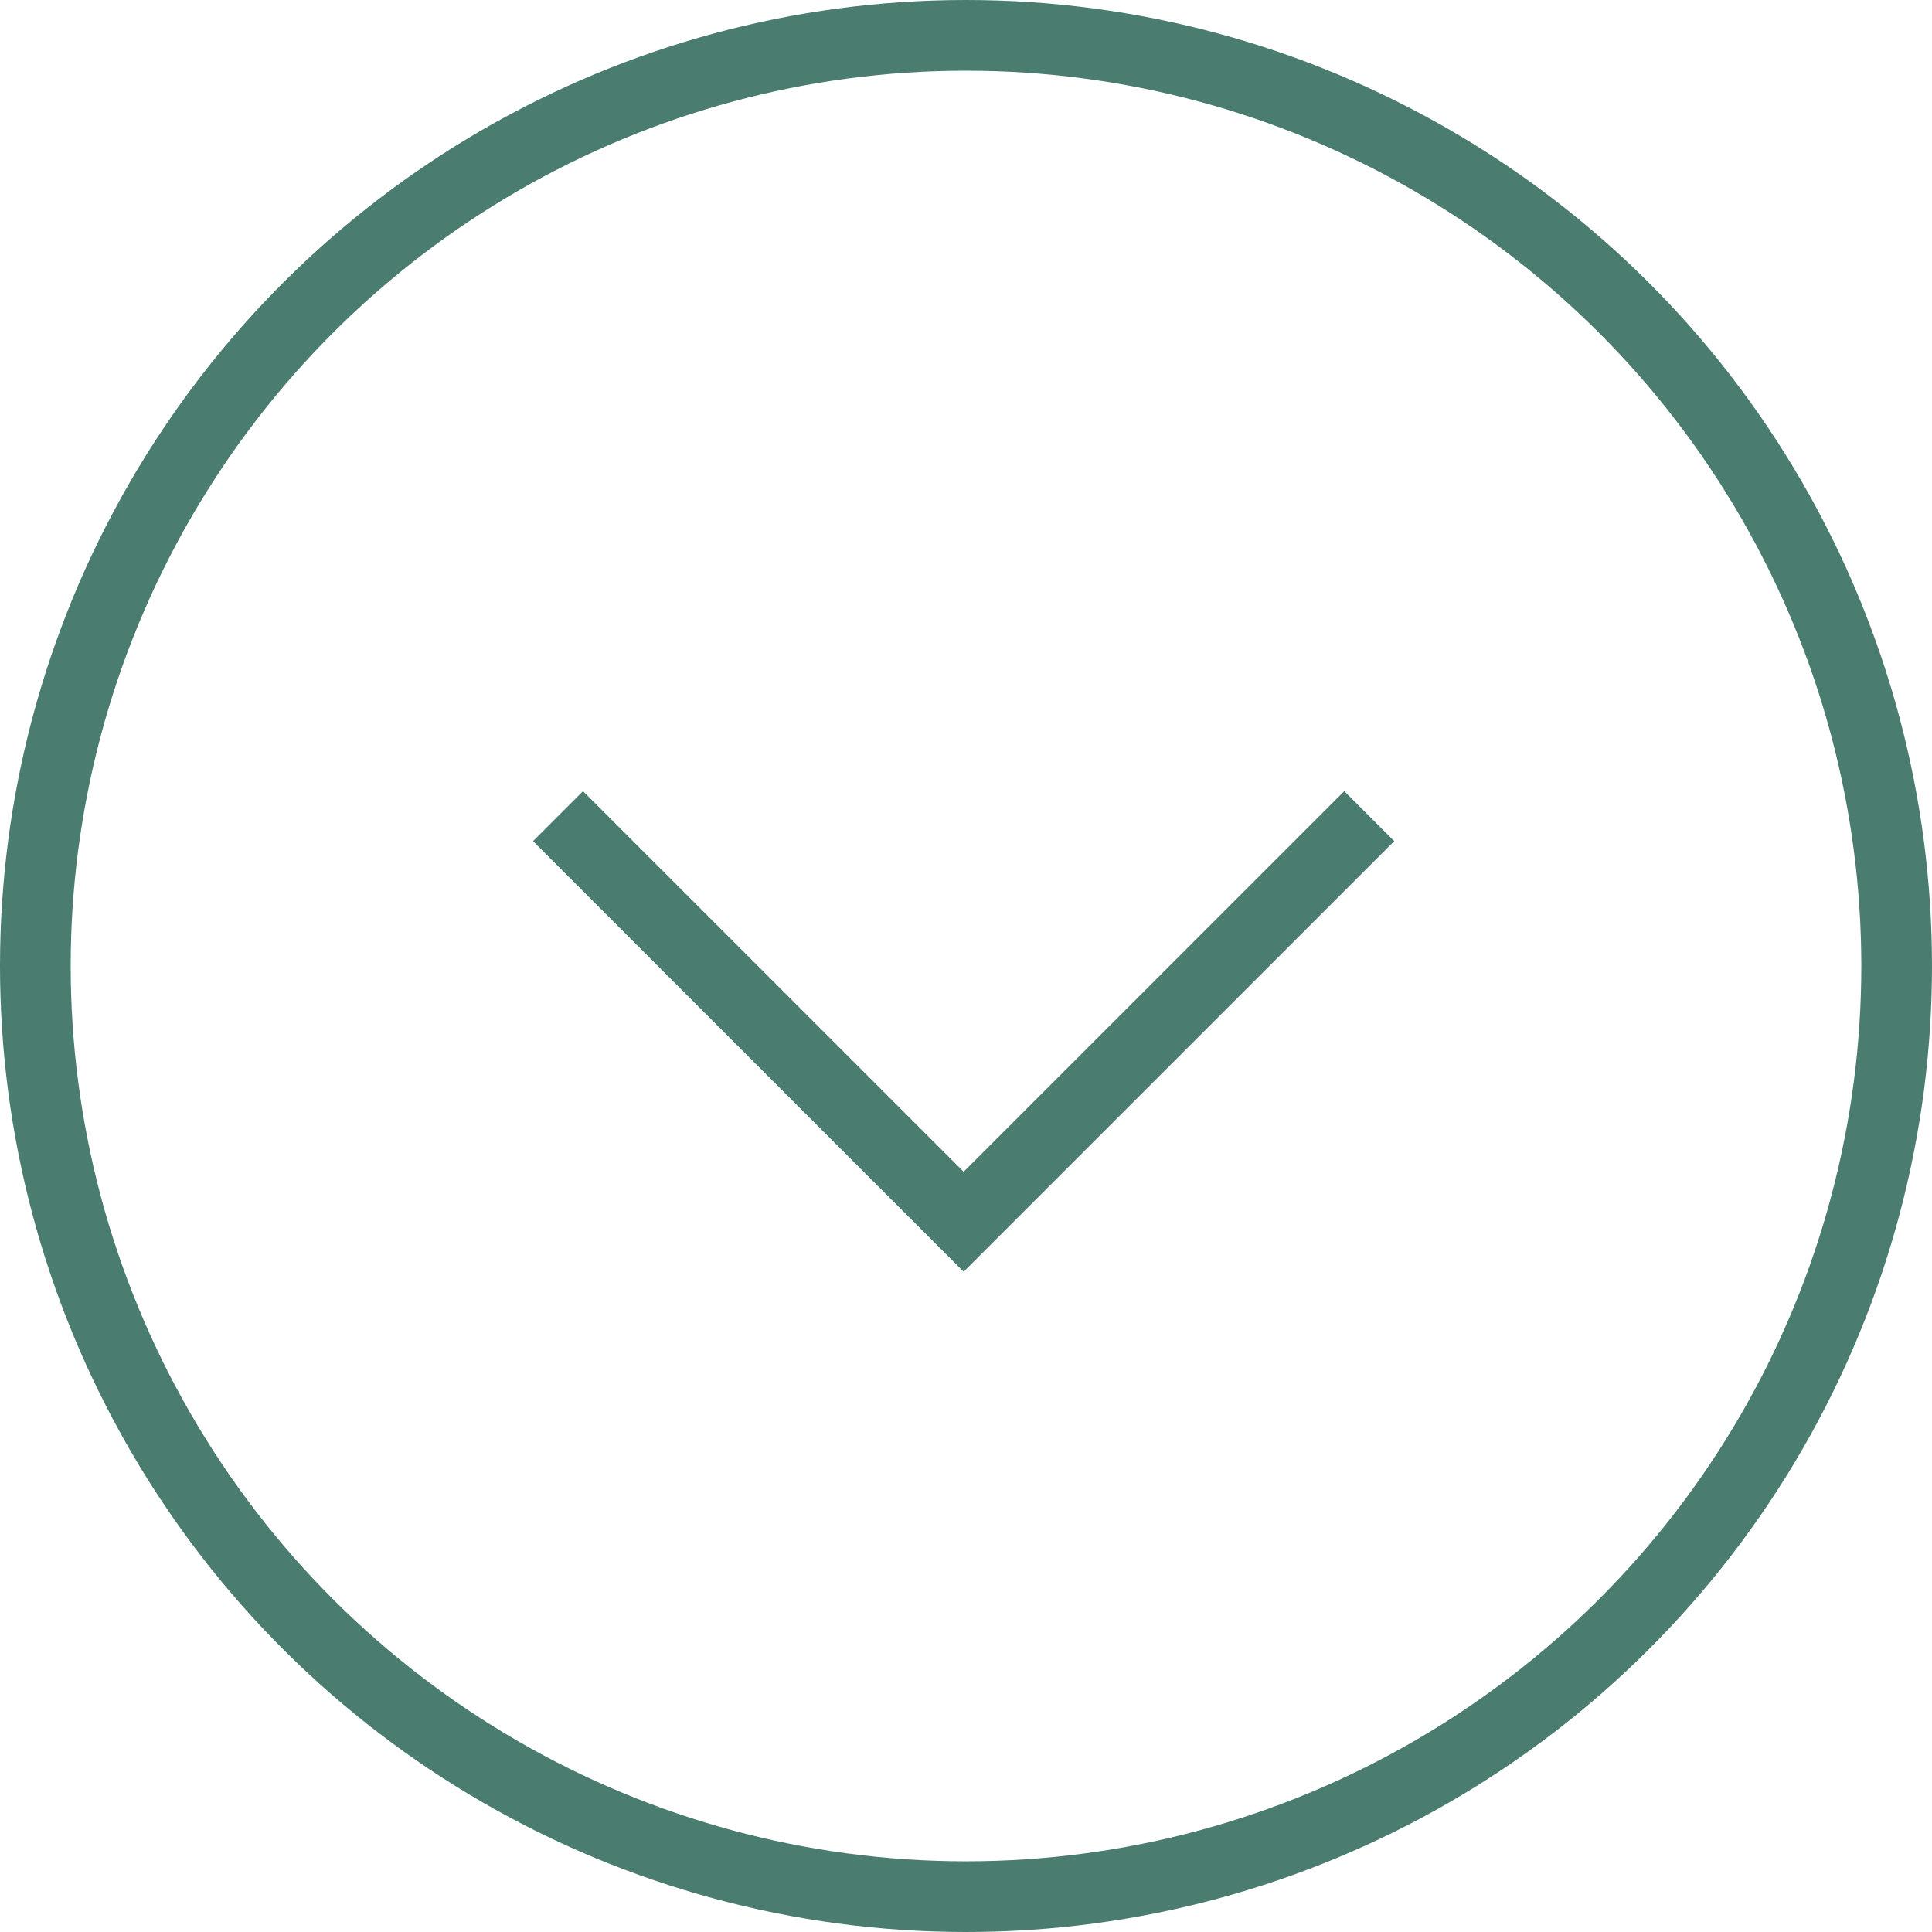
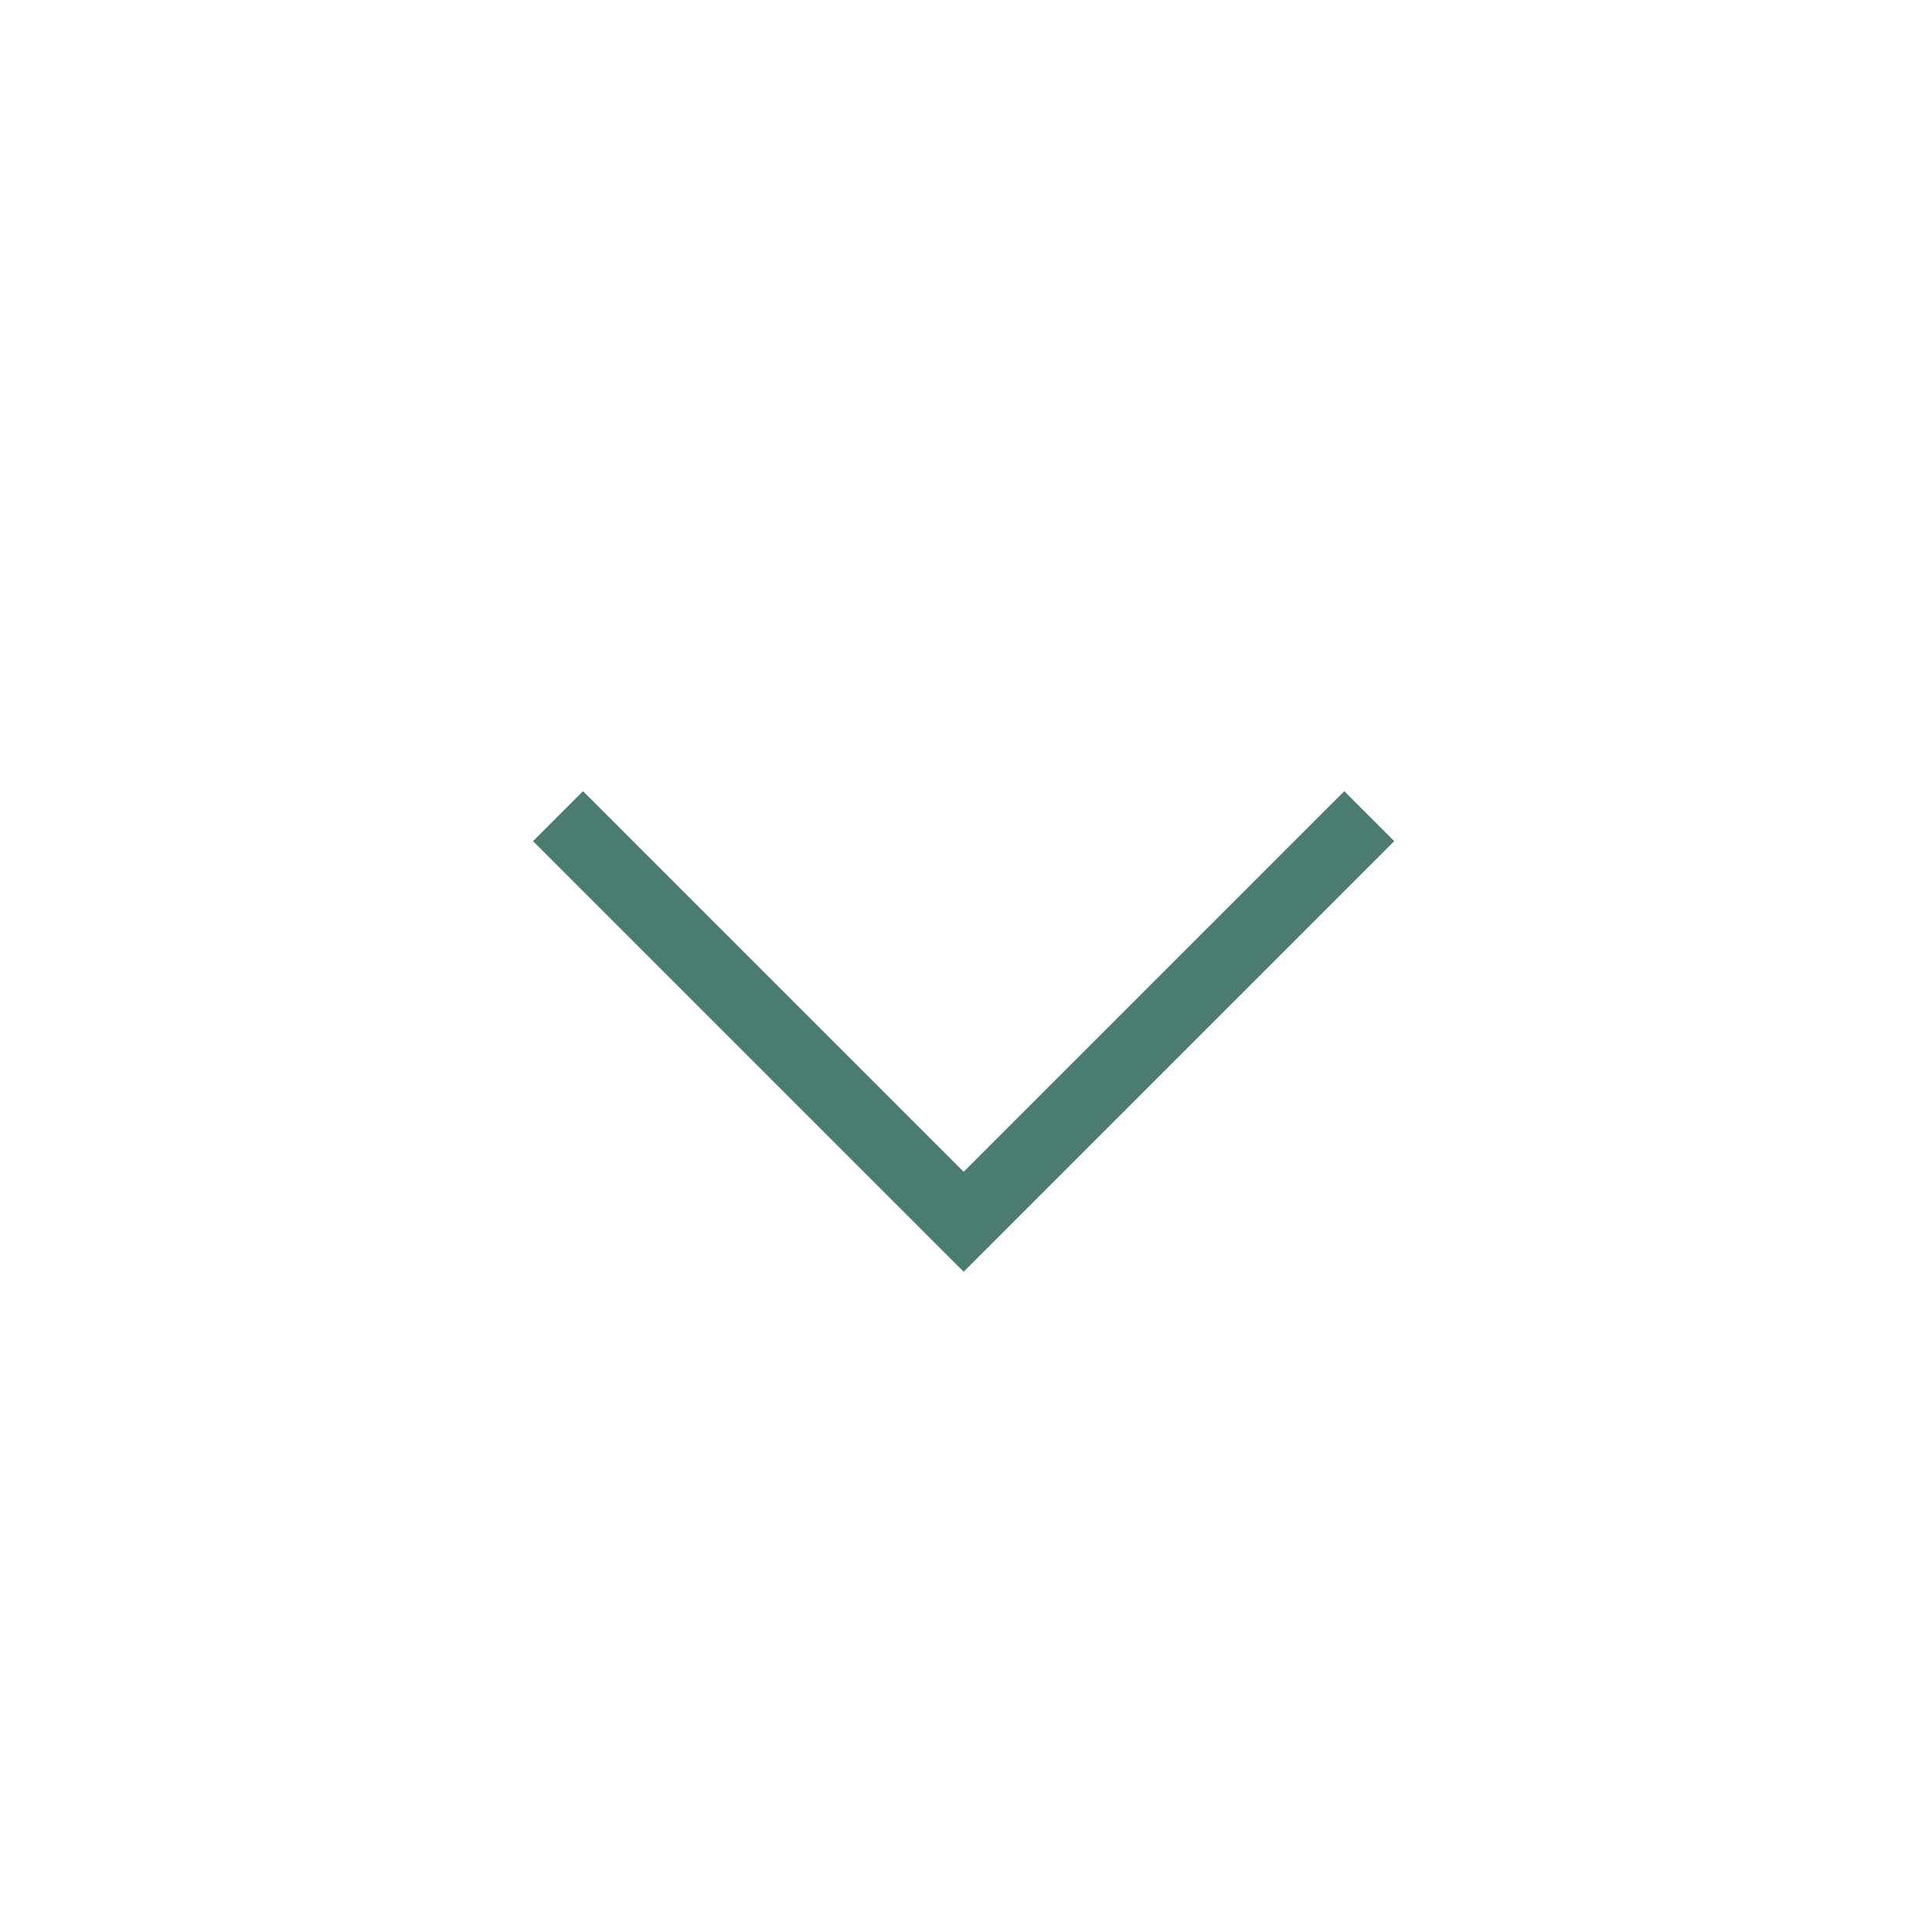
<svg xmlns="http://www.w3.org/2000/svg" width="82" height="82" viewBox="0 0 82 82">
  <g id="Group_197" data-name="Group 197" transform="translate(-1843 -1069.921)">
    <g id="Ellipse_11" data-name="Ellipse 11" transform="translate(1925 1069.921) rotate(90)" fill="none" stroke="#4a7c70" stroke-width="3">
      <circle cx="41" cy="41" r="41" stroke="none" />
-       <circle cx="41" cy="41" r="39.5" fill="none" />
    </g>
    <path id="Path_149" data-name="Path 149" d="M0,0,17.215,17.215,0,34.431" transform="translate(1901.115 1104.561) rotate(90)" fill="none" stroke="#4a7c70" stroke-width="3" />
  </g>
</svg>